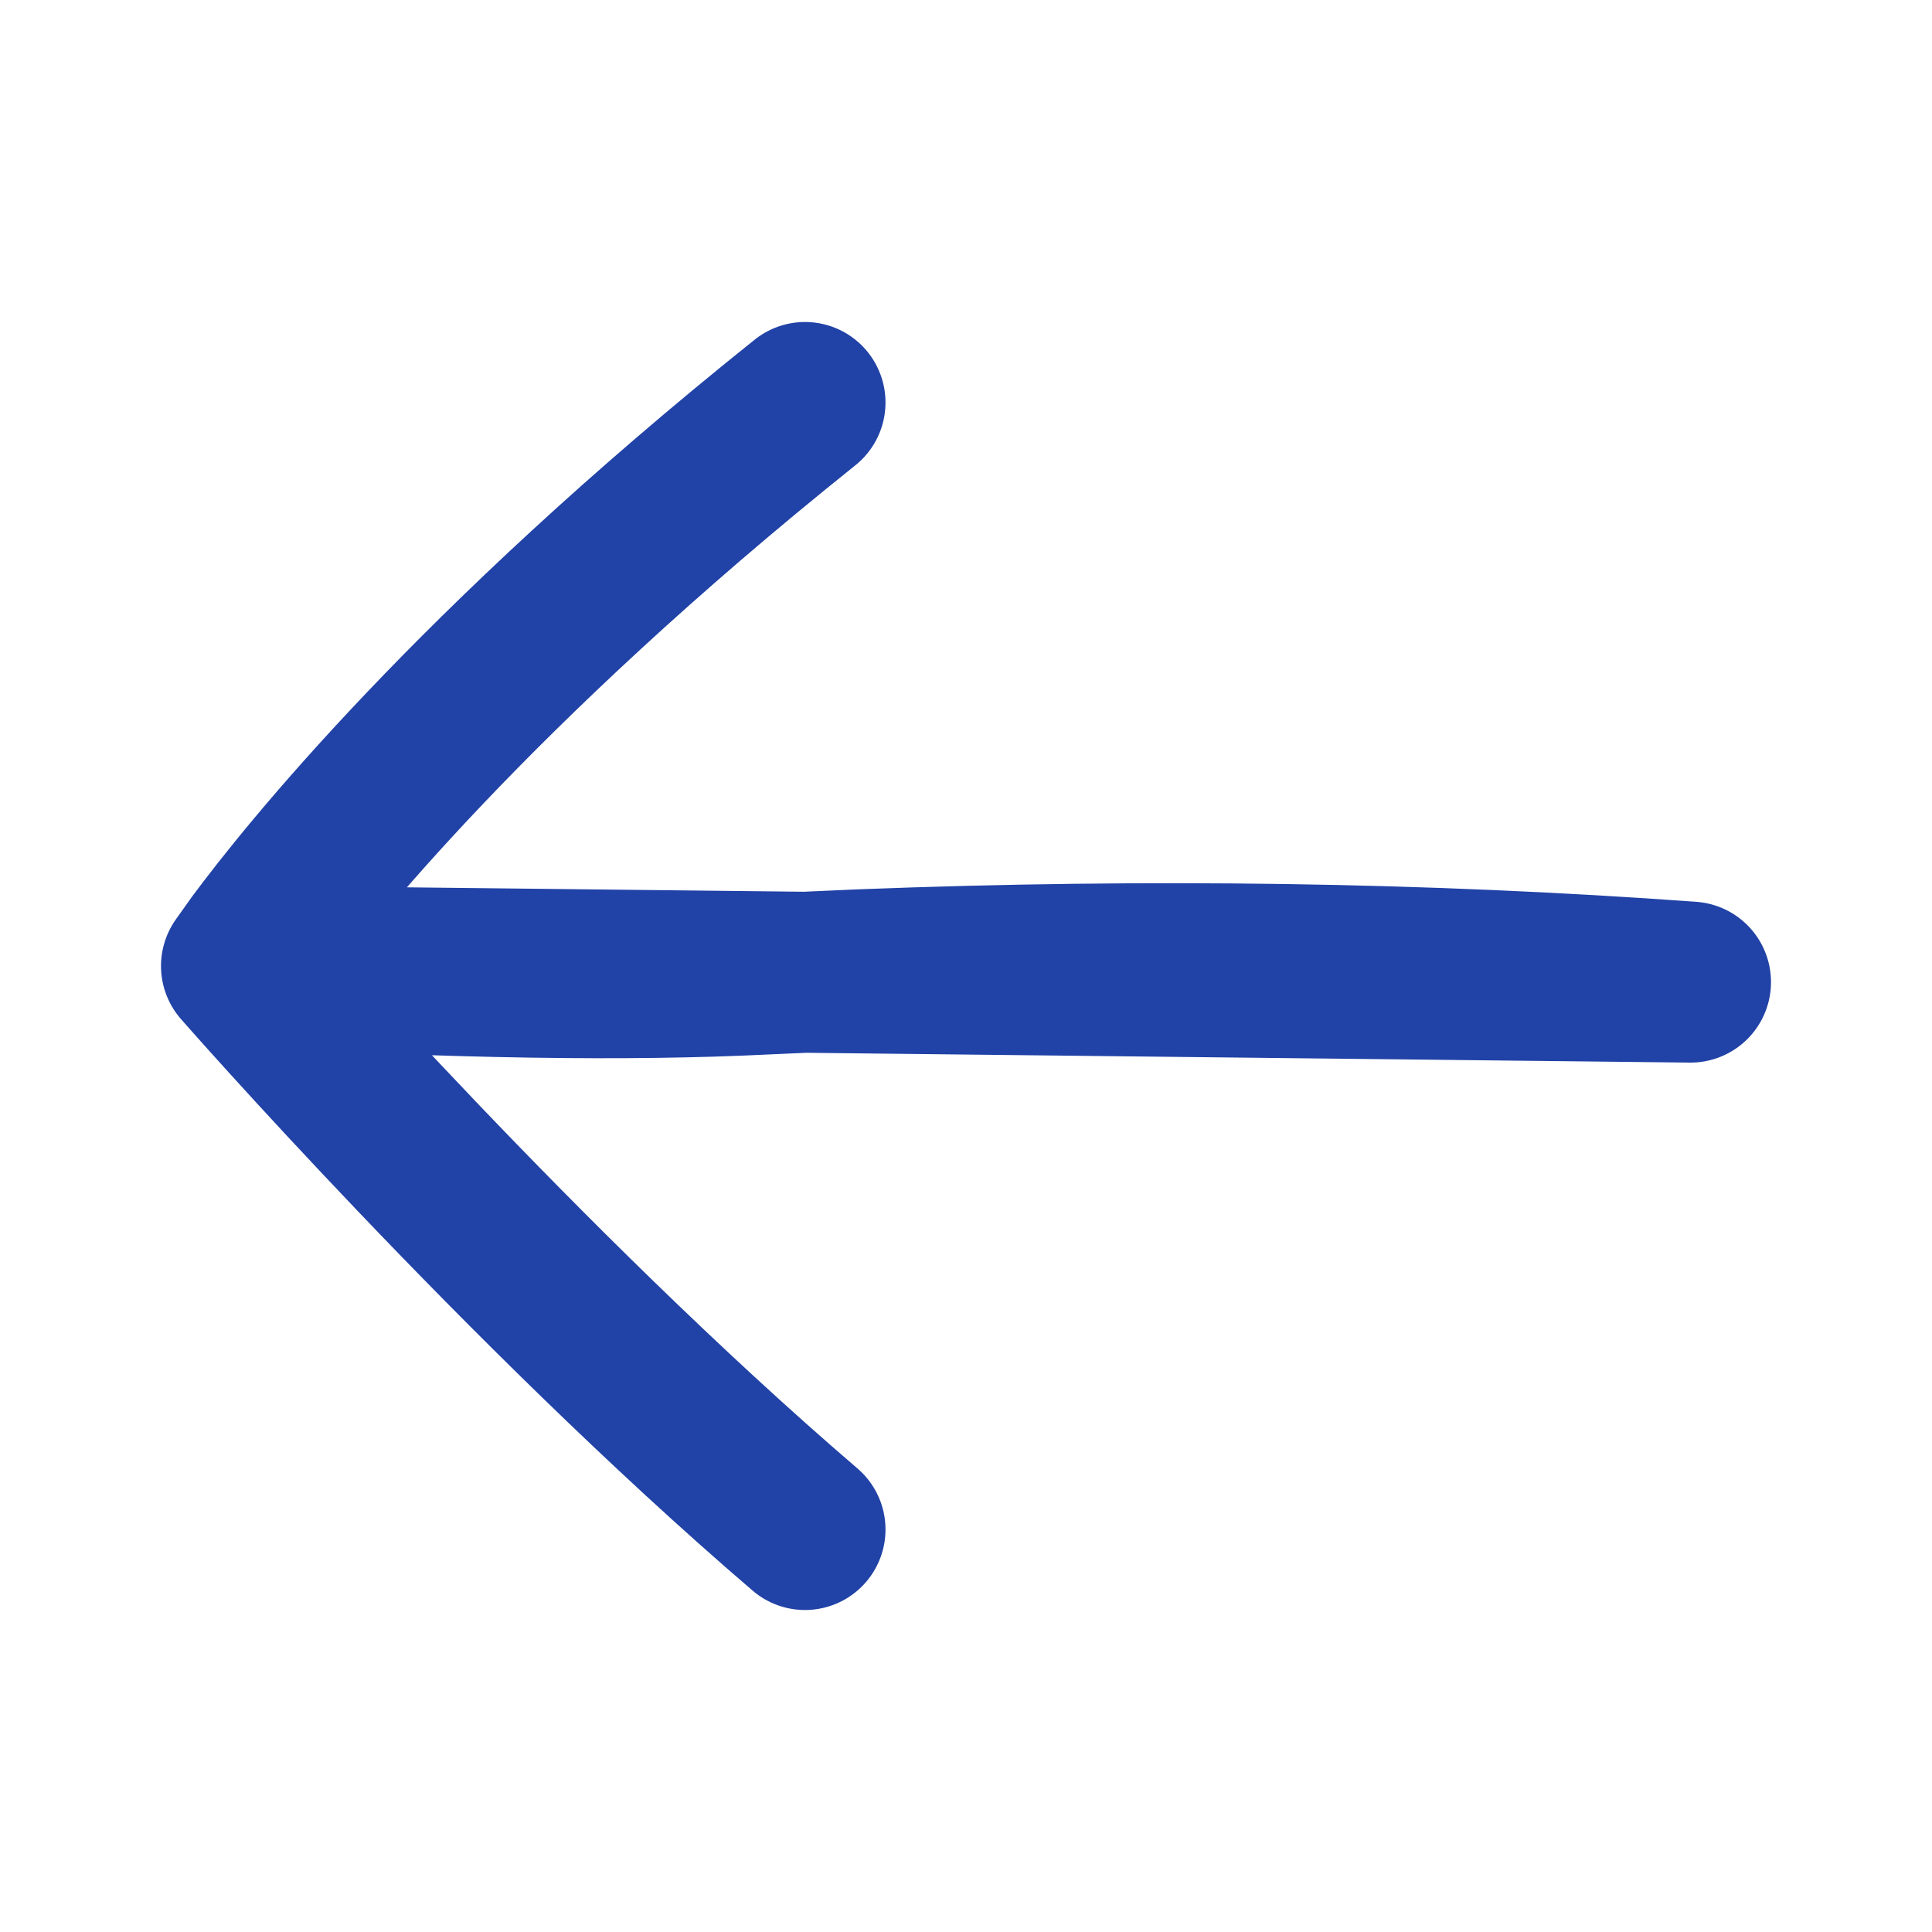
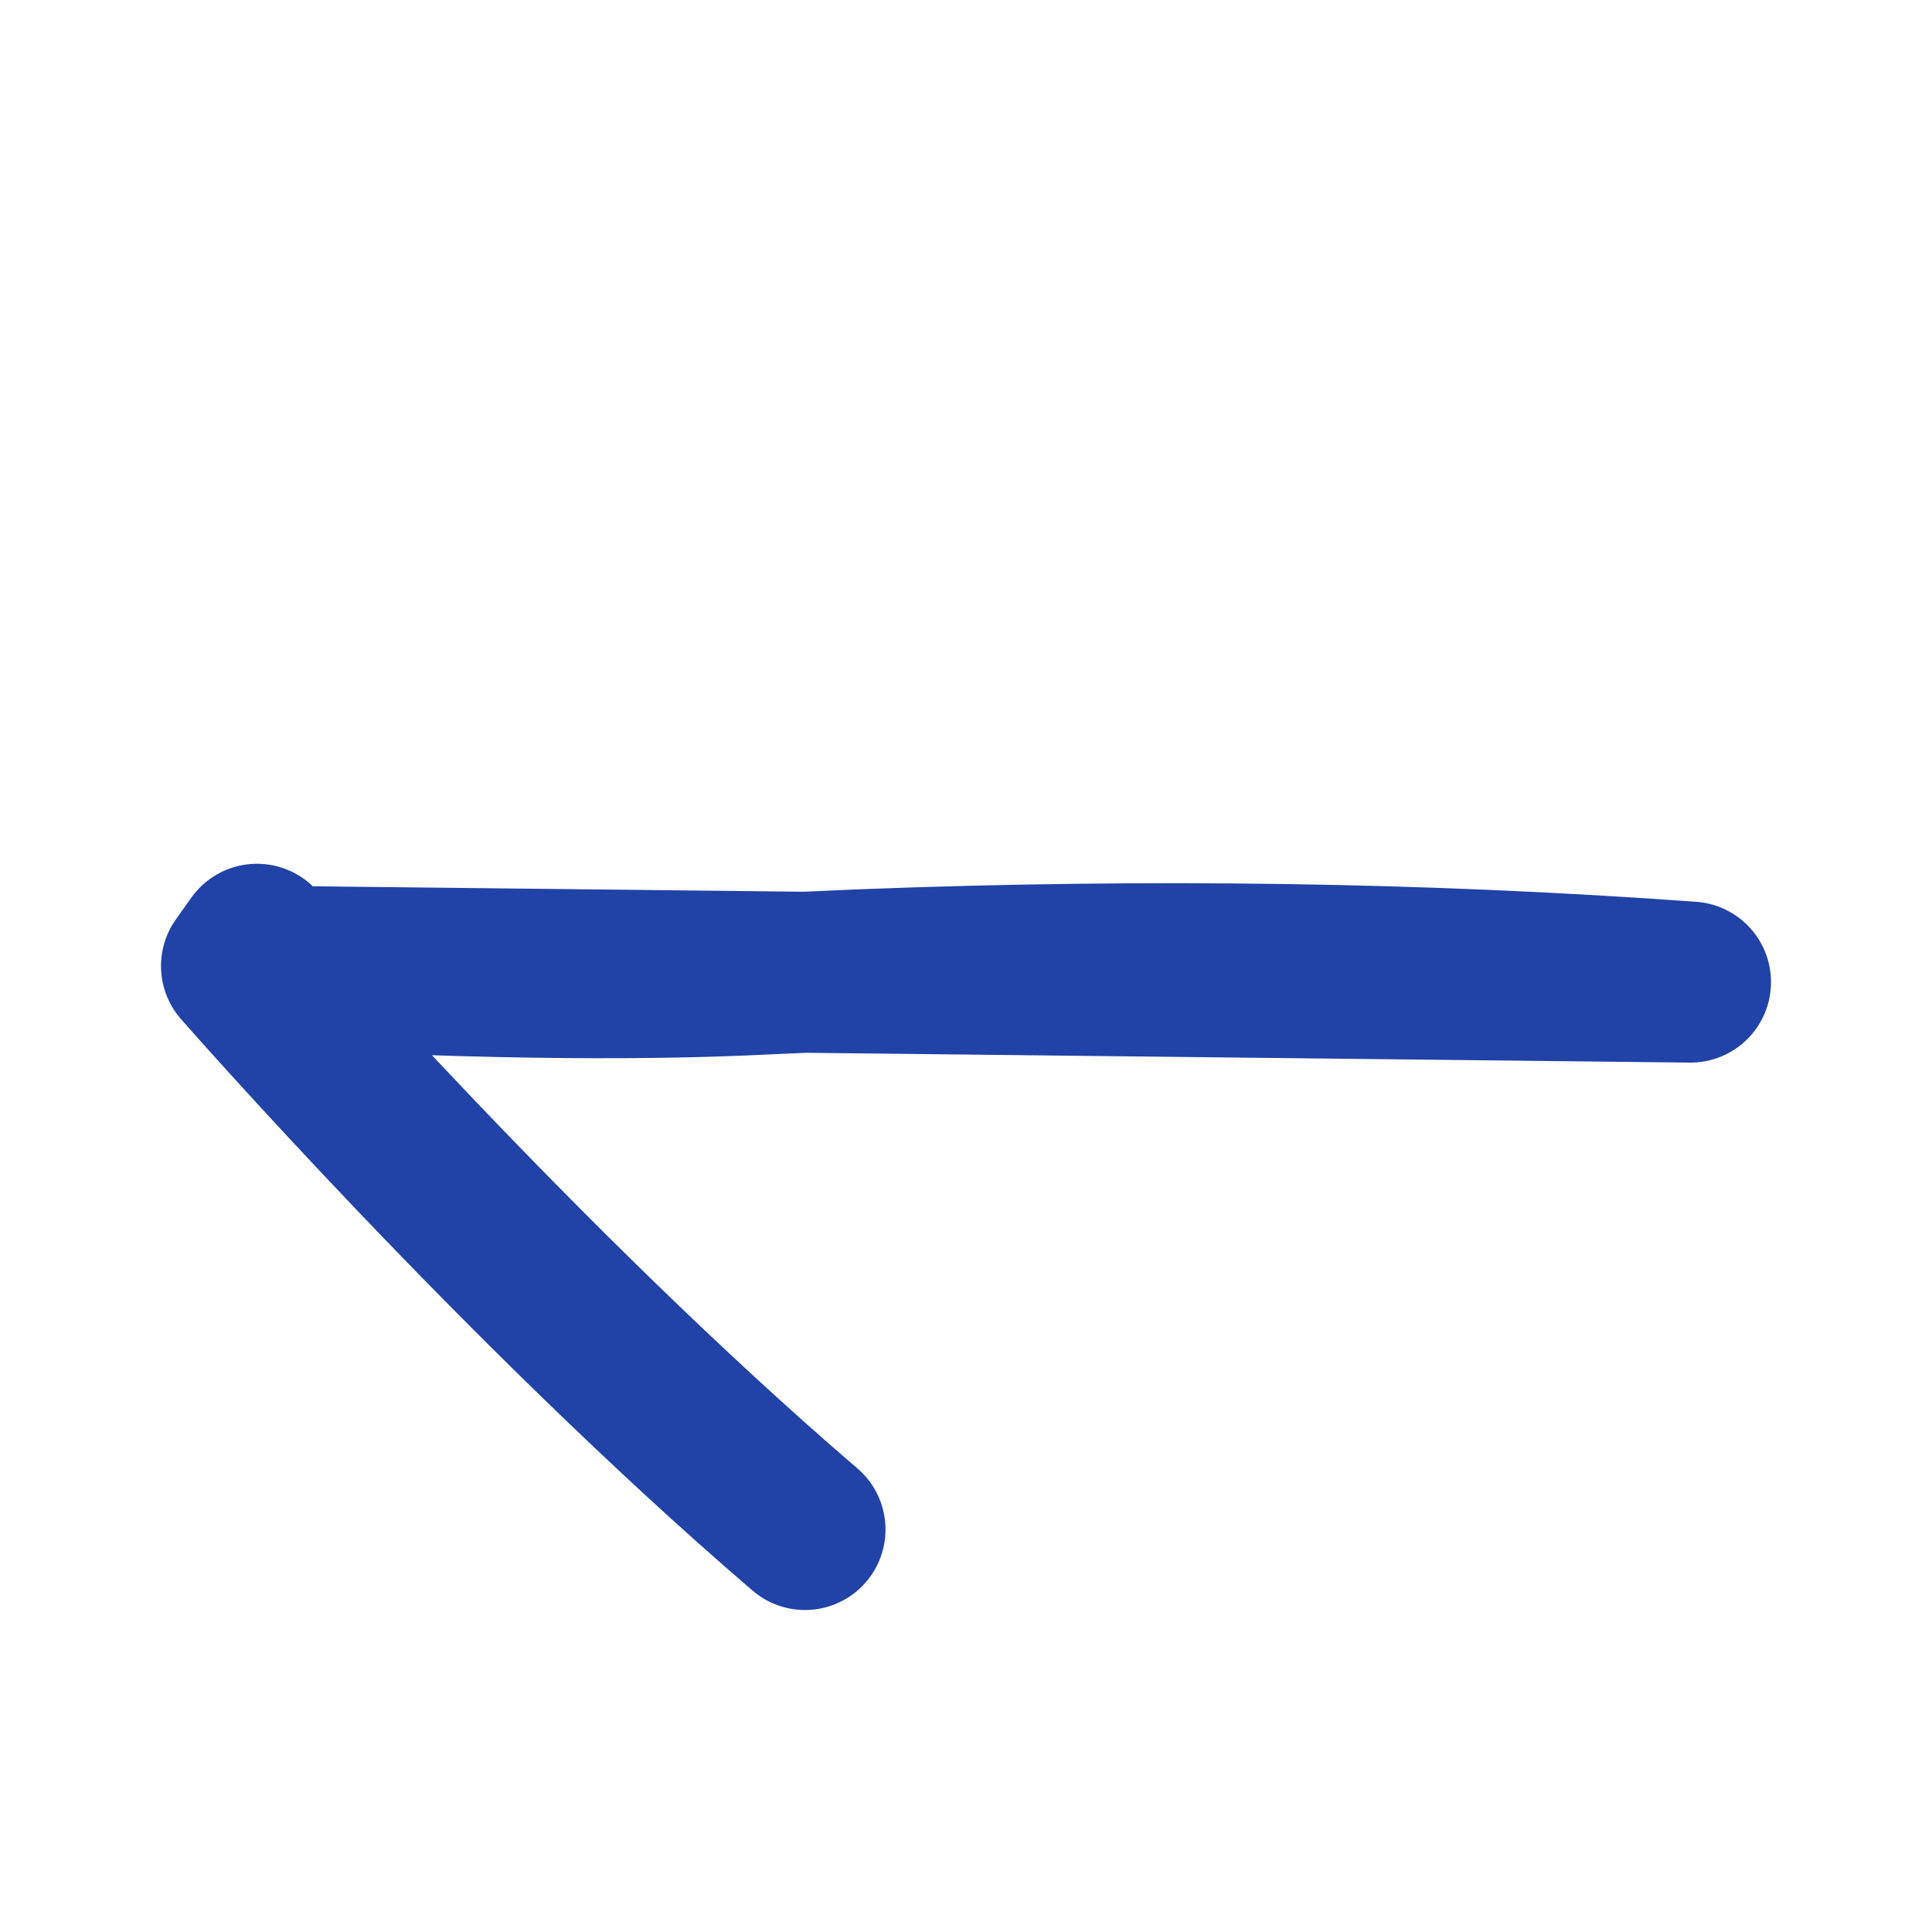
<svg xmlns="http://www.w3.org/2000/svg" width="24" height="24" viewBox="0 0 24 24">
  <g fill="none" fill-rule="evenodd" stroke-linecap="round" stroke-linejoin="round">
    <g stroke="#2142A6" stroke-width="2">
-       <path d="M3 12l18 .2c-3.3-.24-6.735-.291-10.305-.153L9.5 12.1c-1.694.085-3.86.051-6.5-.1zm7 7c-3.5-3-7-7-7-7l.192-.27C3.8 10.91 5.882 8.295 10 5" transform="translate(-15 -97) translate(15 96) translate(0 1)" />
+       <path d="M3 12l18 .2c-3.3-.24-6.735-.291-10.305-.153L9.5 12.1c-1.694.085-3.86.051-6.5-.1zm7 7c-3.5-3-7-7-7-7l.192-.27" transform="translate(-15 -97) translate(15 96) translate(0 1)" />
    </g>
  </g>
</svg>